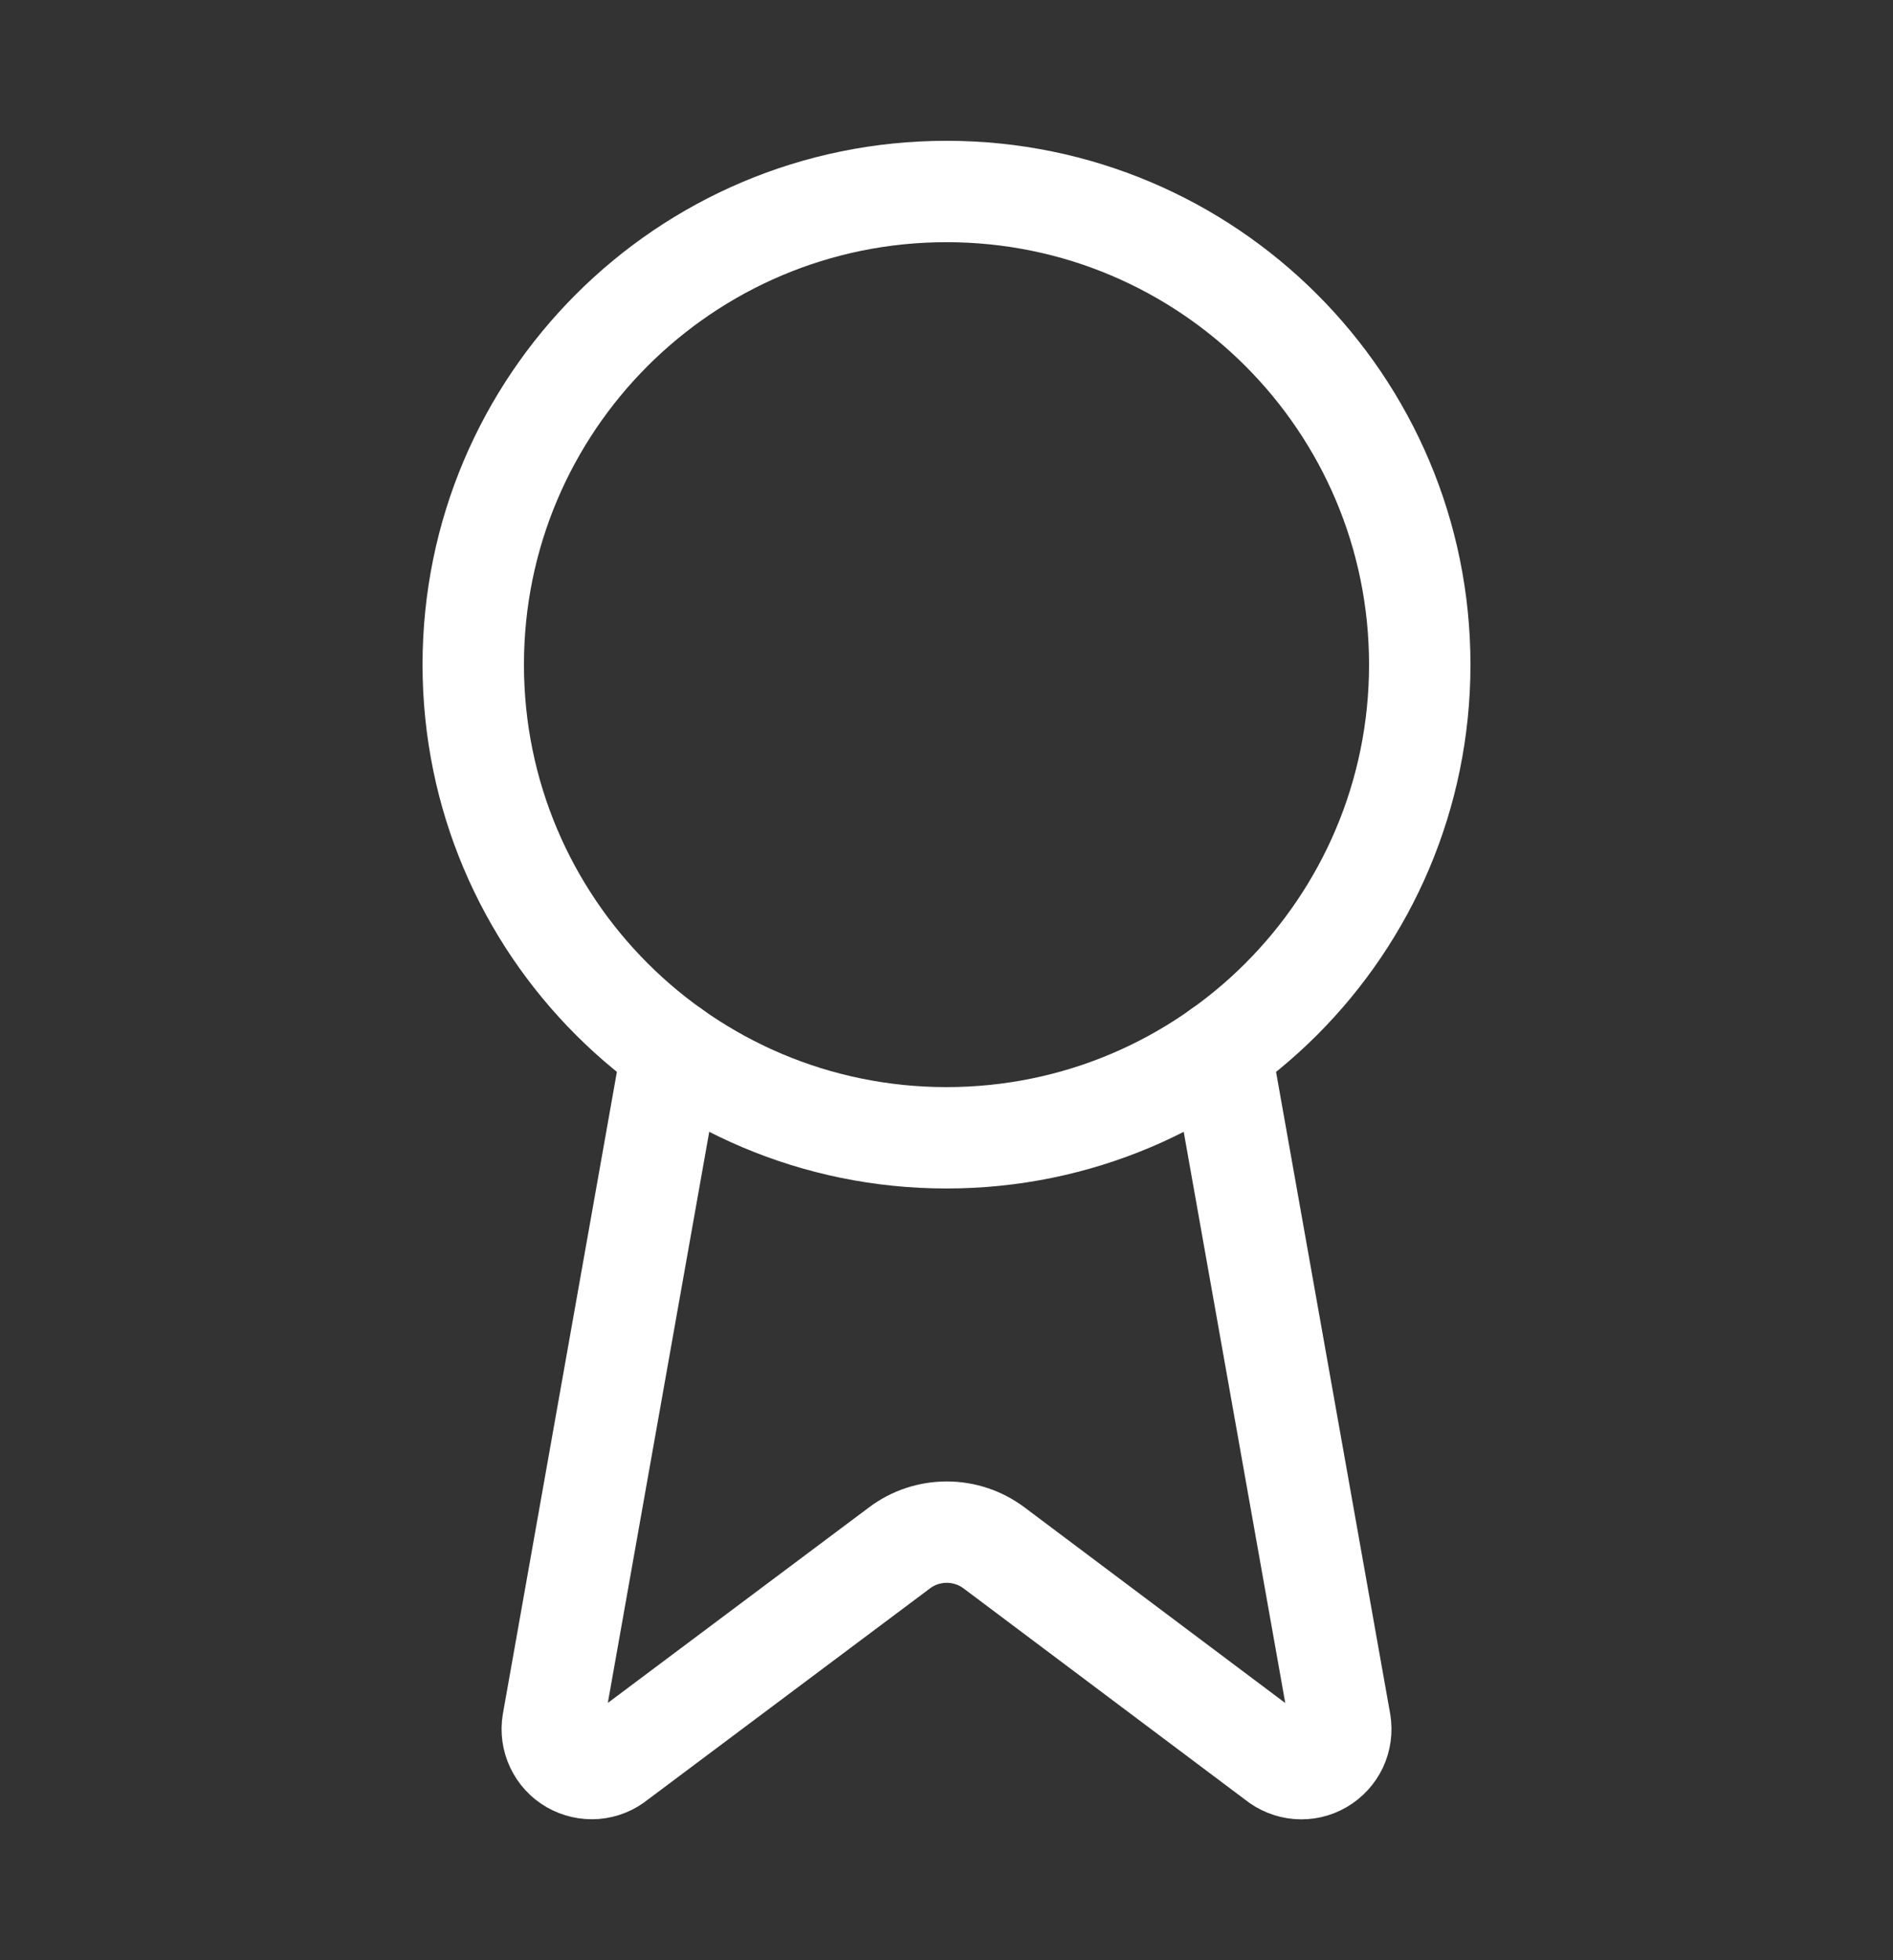
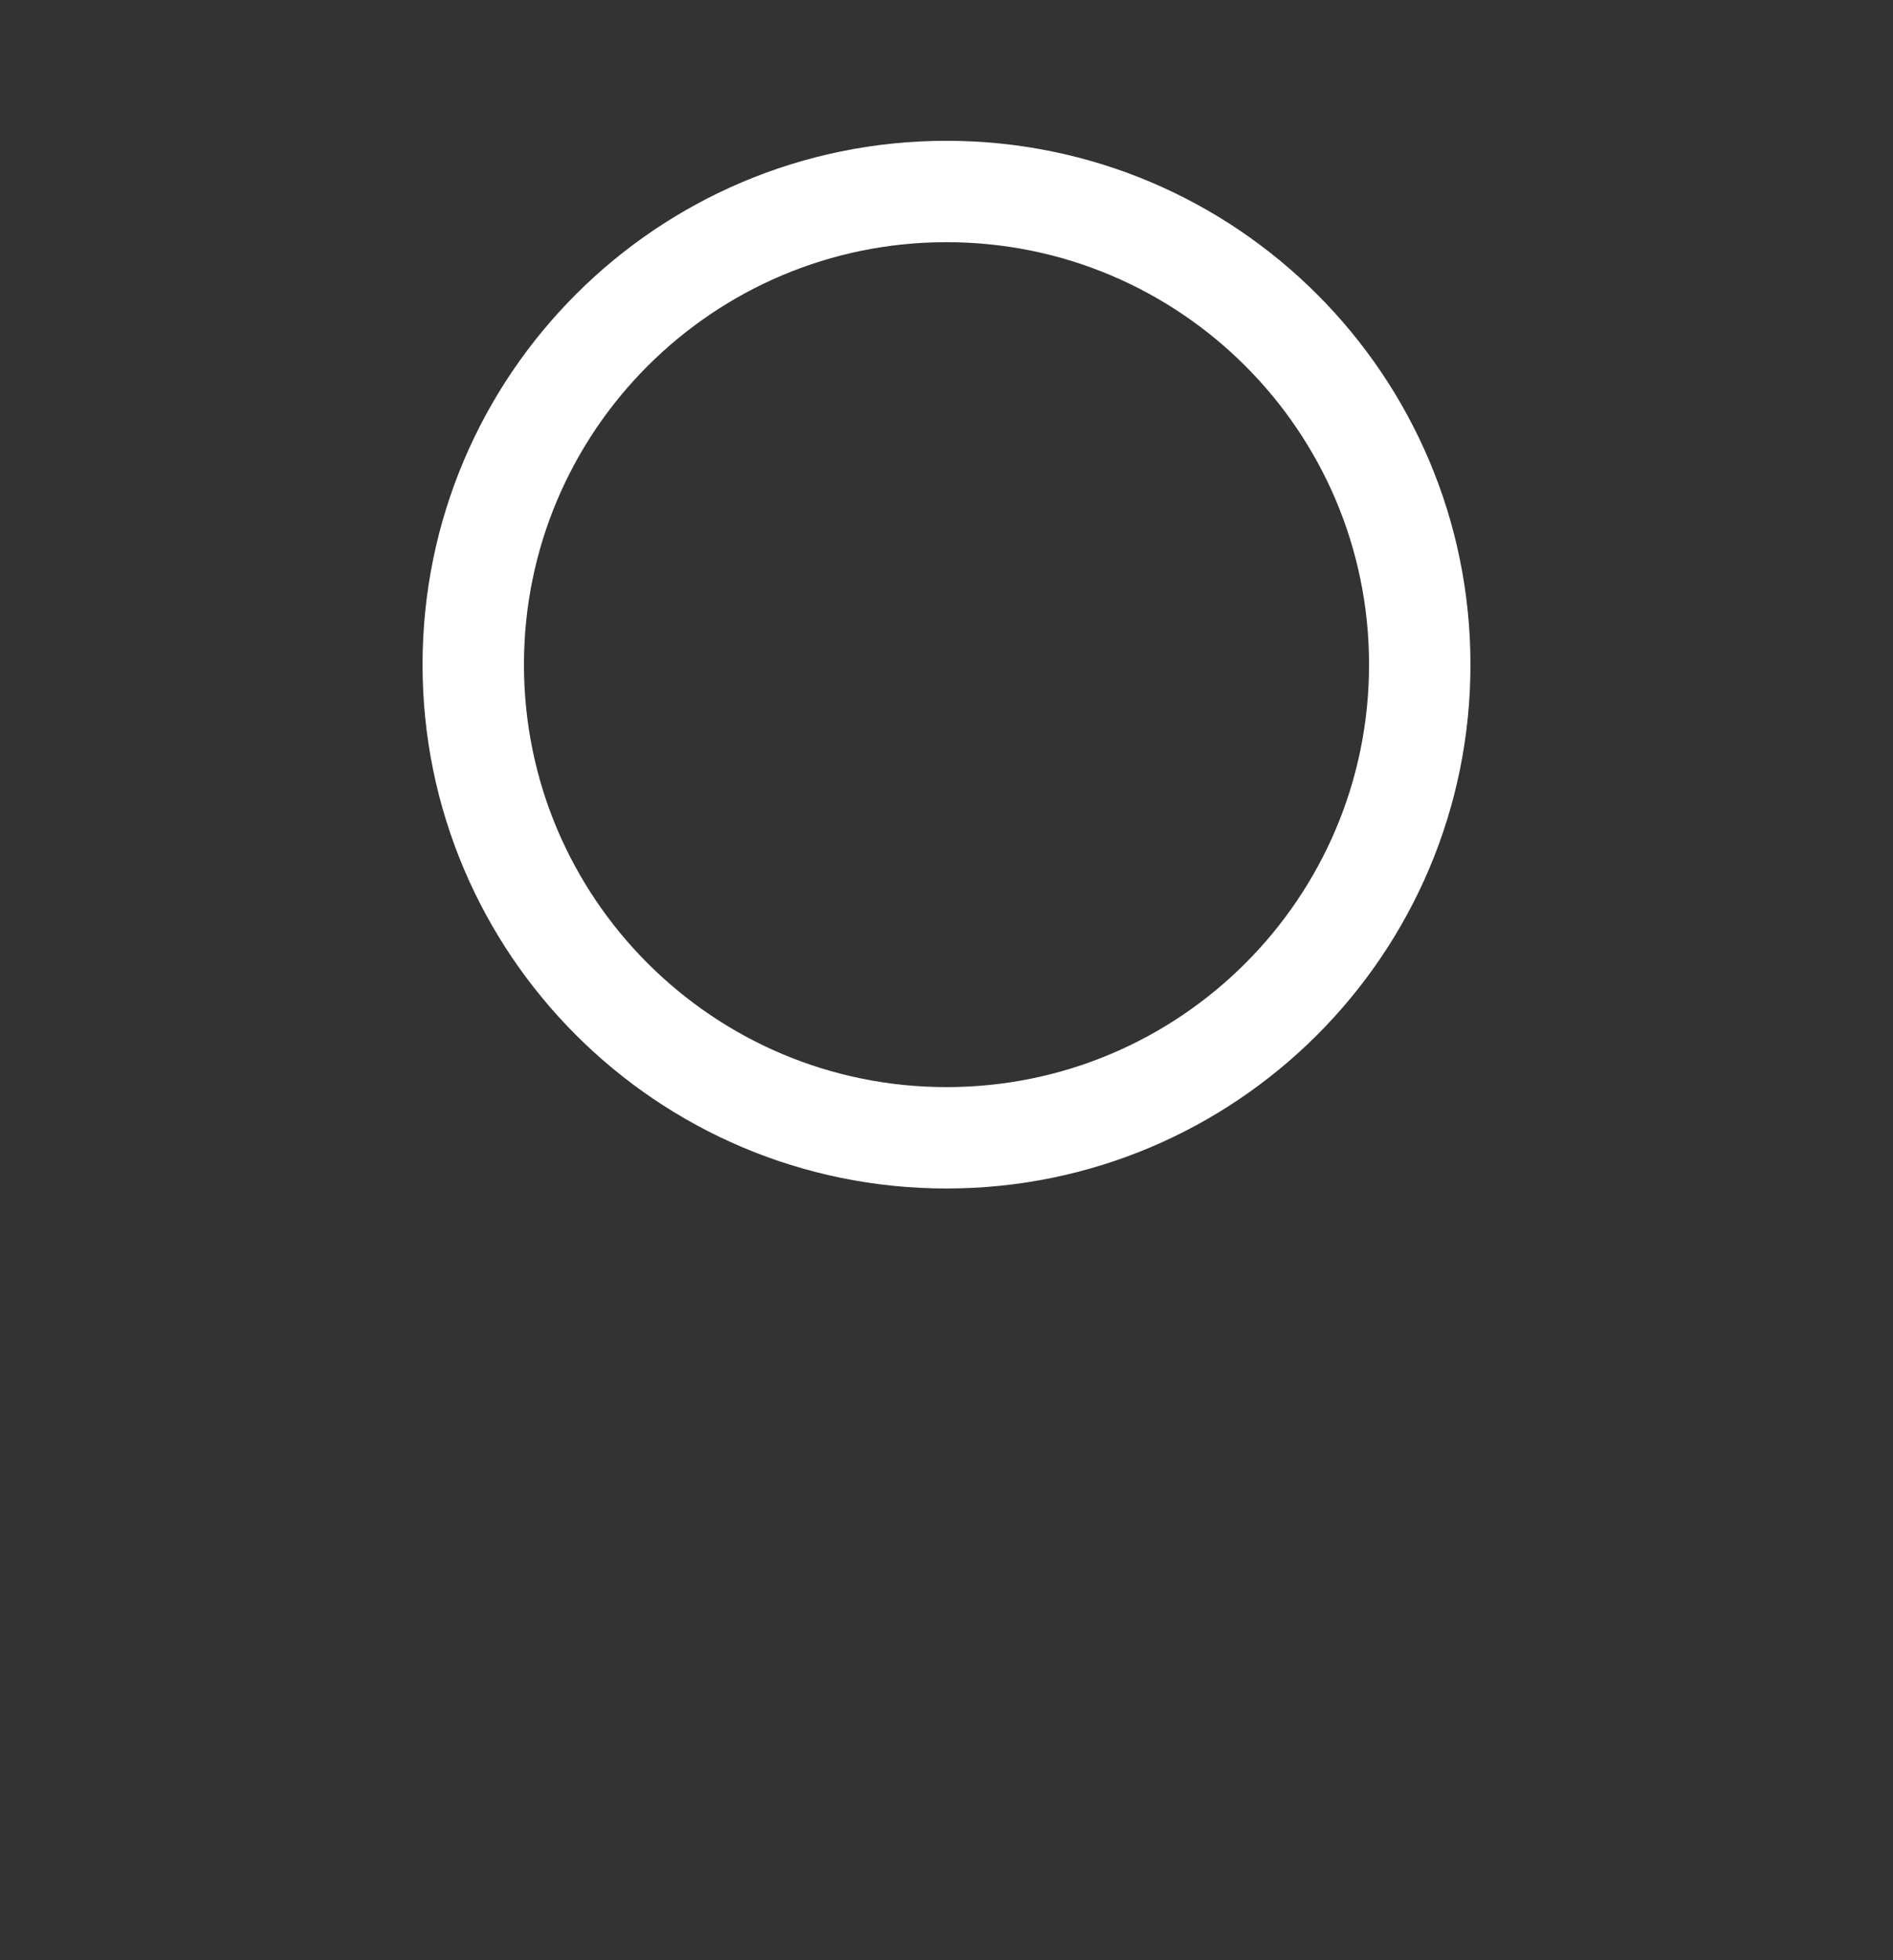
<svg xmlns="http://www.w3.org/2000/svg" fill="none" viewBox="0 0 28 29" height="29" width="28">
  <rect x="0" y="0" width="28" height="29" fill="#333333" stroke="none" />
-   <path stroke-linejoin="round" stroke-linecap="round" stroke-width="1.5" stroke="white" d="M18.056 15.538L19.824 25.485C19.843 25.602 19.827 25.723 19.777 25.83C19.726 25.938 19.644 26.027 19.541 26.087C19.439 26.147 19.32 26.174 19.202 26.164C19.083 26.154 18.971 26.109 18.879 26.034L14.702 22.899C14.5 22.748 14.255 22.667 14.004 22.667C13.752 22.667 13.507 22.748 13.306 22.899L9.122 26.032C9.03 26.108 8.918 26.153 8.799 26.163C8.681 26.172 8.563 26.145 8.46 26.086C8.357 26.027 8.275 25.937 8.225 25.83C8.174 25.723 8.157 25.602 8.177 25.485L9.943 15.538" />
  <path stroke-linejoin="round" stroke-linecap="round" stroke-width="1.5" stroke="white" d="M14 16.833C17.866 16.833 21 13.699 21 9.833C21 5.967 17.866 2.833 14 2.833C10.134 2.833 7 5.967 7 9.833C7 13.699 10.134 16.833 14 16.833Z" />
</svg>